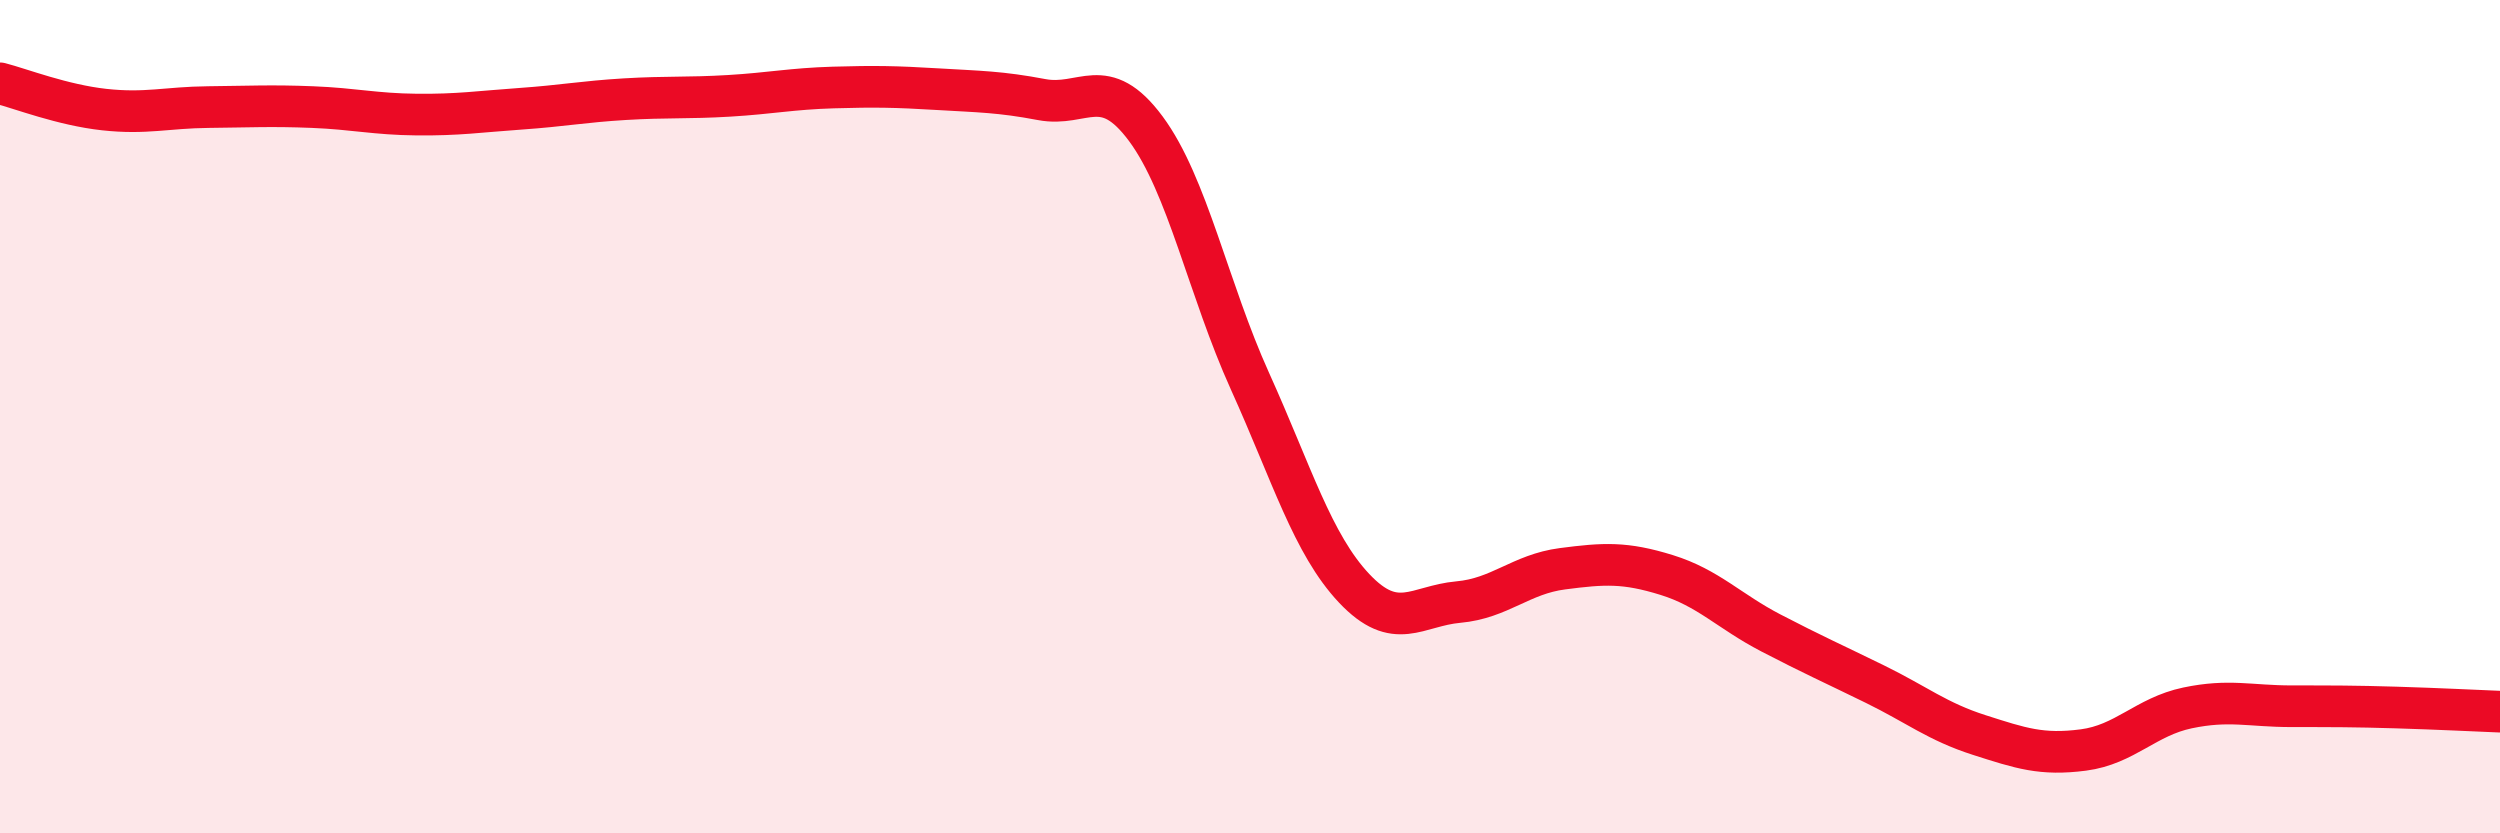
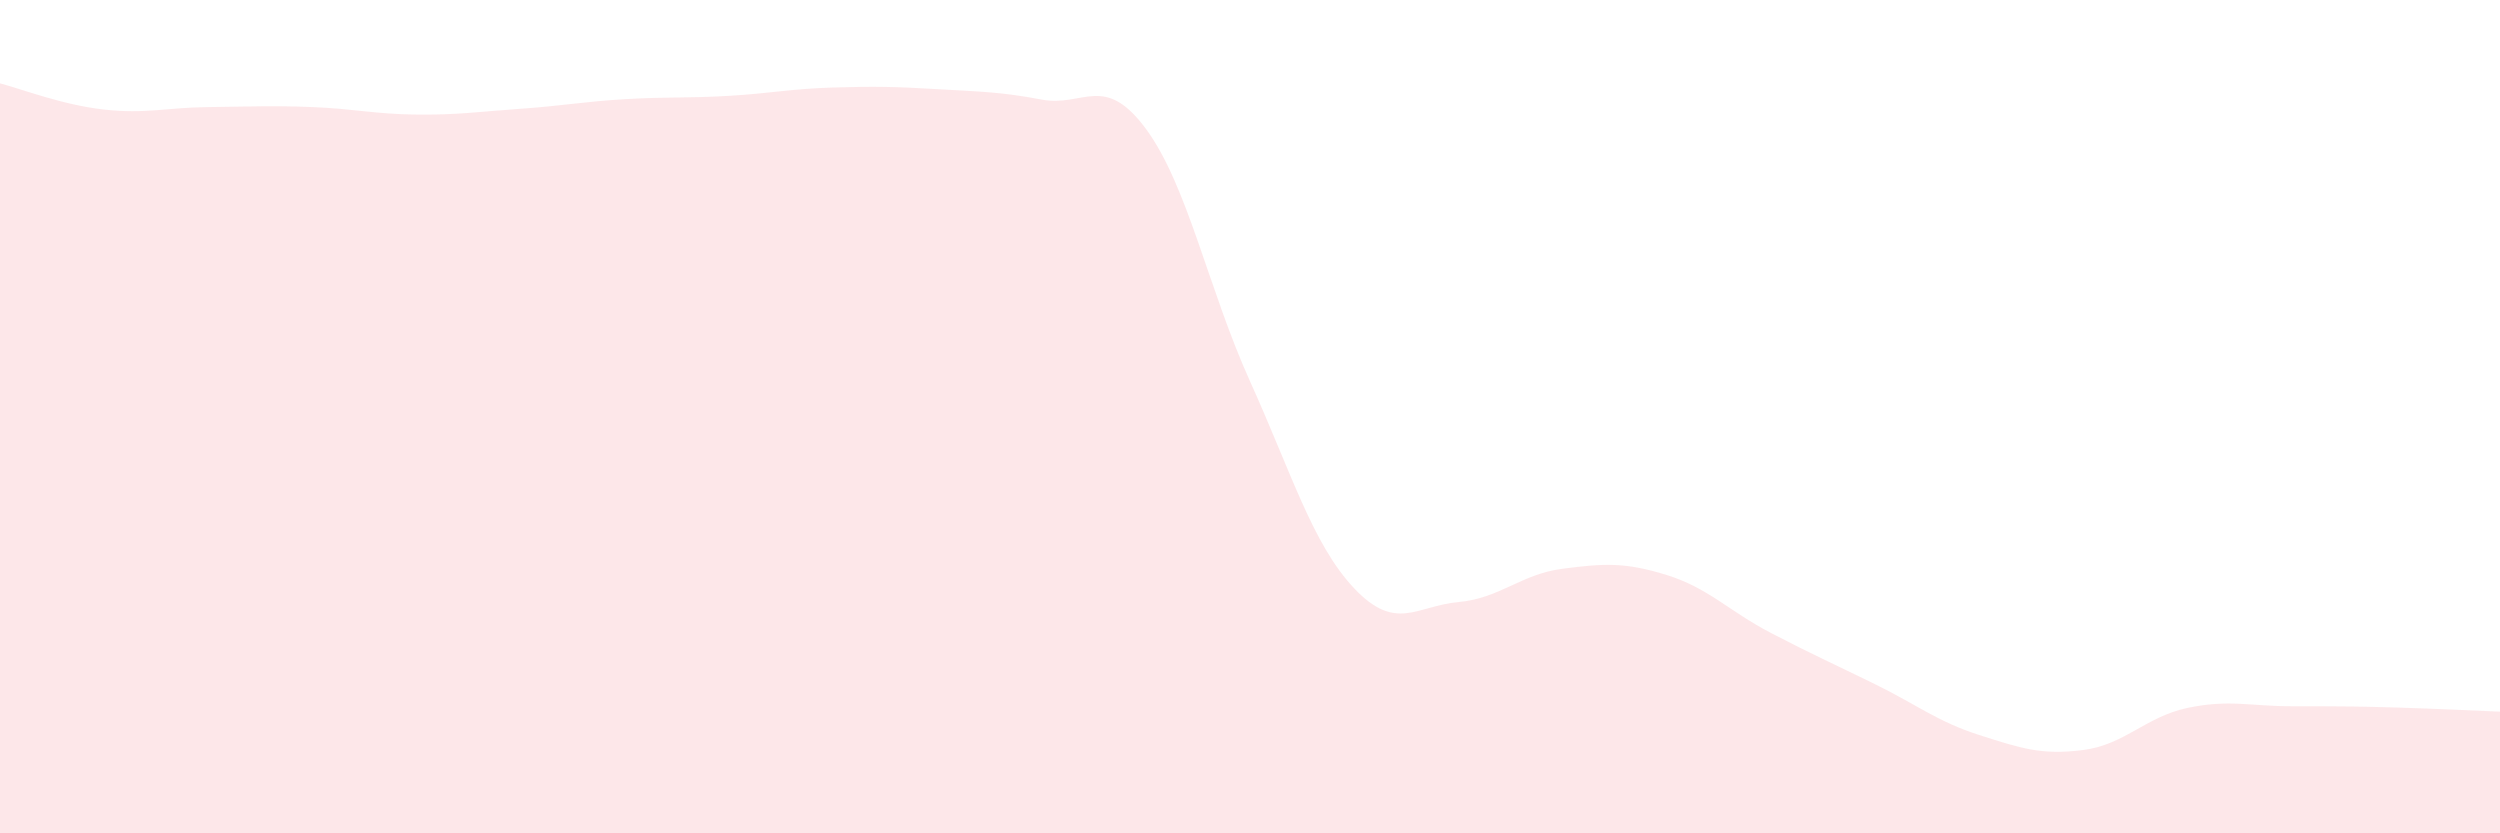
<svg xmlns="http://www.w3.org/2000/svg" width="60" height="20" viewBox="0 0 60 20">
  <path d="M 0,2 C 0.5,2.13 1.5,2.52 2.5,2.63 C 3.5,2.74 4,2.58 5,2.57 C 6,2.56 6.5,2.53 7.5,2.57 C 8.5,2.61 9,2.74 10,2.75 C 11,2.76 11.5,2.68 12.5,2.61 C 13.5,2.54 14,2.44 15,2.38 C 16,2.32 16.5,2.36 17.5,2.3 C 18.5,2.24 19,2.13 20,2.1 C 21,2.07 21.5,2.08 22.5,2.14 C 23.5,2.2 24,2.2 25,2.39 C 26,2.58 26.5,1.74 27.5,3.09 C 28.5,4.44 29,6.94 30,9.15 C 31,11.36 31.5,13.06 32.5,14.12 C 33.5,15.18 34,14.54 35,14.45 C 36,14.36 36.5,13.78 37.5,13.65 C 38.5,13.52 39,13.49 40,13.8 C 41,14.11 41.5,14.67 42.5,15.19 C 43.5,15.71 44,15.93 45,16.42 C 46,16.91 46.5,17.32 47.5,17.64 C 48.5,17.96 49,18.13 50,18 C 51,17.87 51.5,17.2 52.5,16.99 C 53.5,16.78 54,16.95 55,16.95 C 56,16.95 56.5,16.95 57.5,16.98 C 58.5,17.01 59.5,17.06 60,17.08L60 20L0 20Z" fill="#EB0A25" opacity="0.1" stroke-linecap="round" stroke-linejoin="round" />
-   <path d="M 0,2 C 0.5,2.13 1.5,2.52 2.5,2.63 C 3.5,2.74 4,2.58 5,2.57 C 6,2.56 6.5,2.53 7.5,2.57 C 8.5,2.61 9,2.74 10,2.75 C 11,2.76 11.5,2.68 12.5,2.61 C 13.5,2.54 14,2.44 15,2.38 C 16,2.32 16.5,2.36 17.5,2.3 C 18.5,2.24 19,2.13 20,2.1 C 21,2.07 21.5,2.08 22.5,2.14 C 23.5,2.2 24,2.2 25,2.39 C 26,2.58 26.5,1.74 27.5,3.09 C 28.5,4.44 29,6.94 30,9.15 C 31,11.36 31.5,13.06 32.5,14.12 C 33.5,15.18 34,14.54 35,14.45 C 36,14.36 36.5,13.78 37.5,13.65 C 38.5,13.52 39,13.49 40,13.8 C 41,14.11 41.5,14.67 42.5,15.19 C 43.5,15.71 44,15.93 45,16.42 C 46,16.91 46.5,17.32 47.5,17.64 C 48.5,17.96 49,18.13 50,18 C 51,17.87 51.5,17.2 52.5,16.99 C 53.5,16.78 54,16.95 55,16.95 C 56,16.95 56.5,16.95 57.5,16.98 C 58.5,17.01 59.5,17.06 60,17.08" stroke="#EB0A25" stroke-width="1" fill="none" stroke-linecap="round" stroke-linejoin="round" />
</svg>